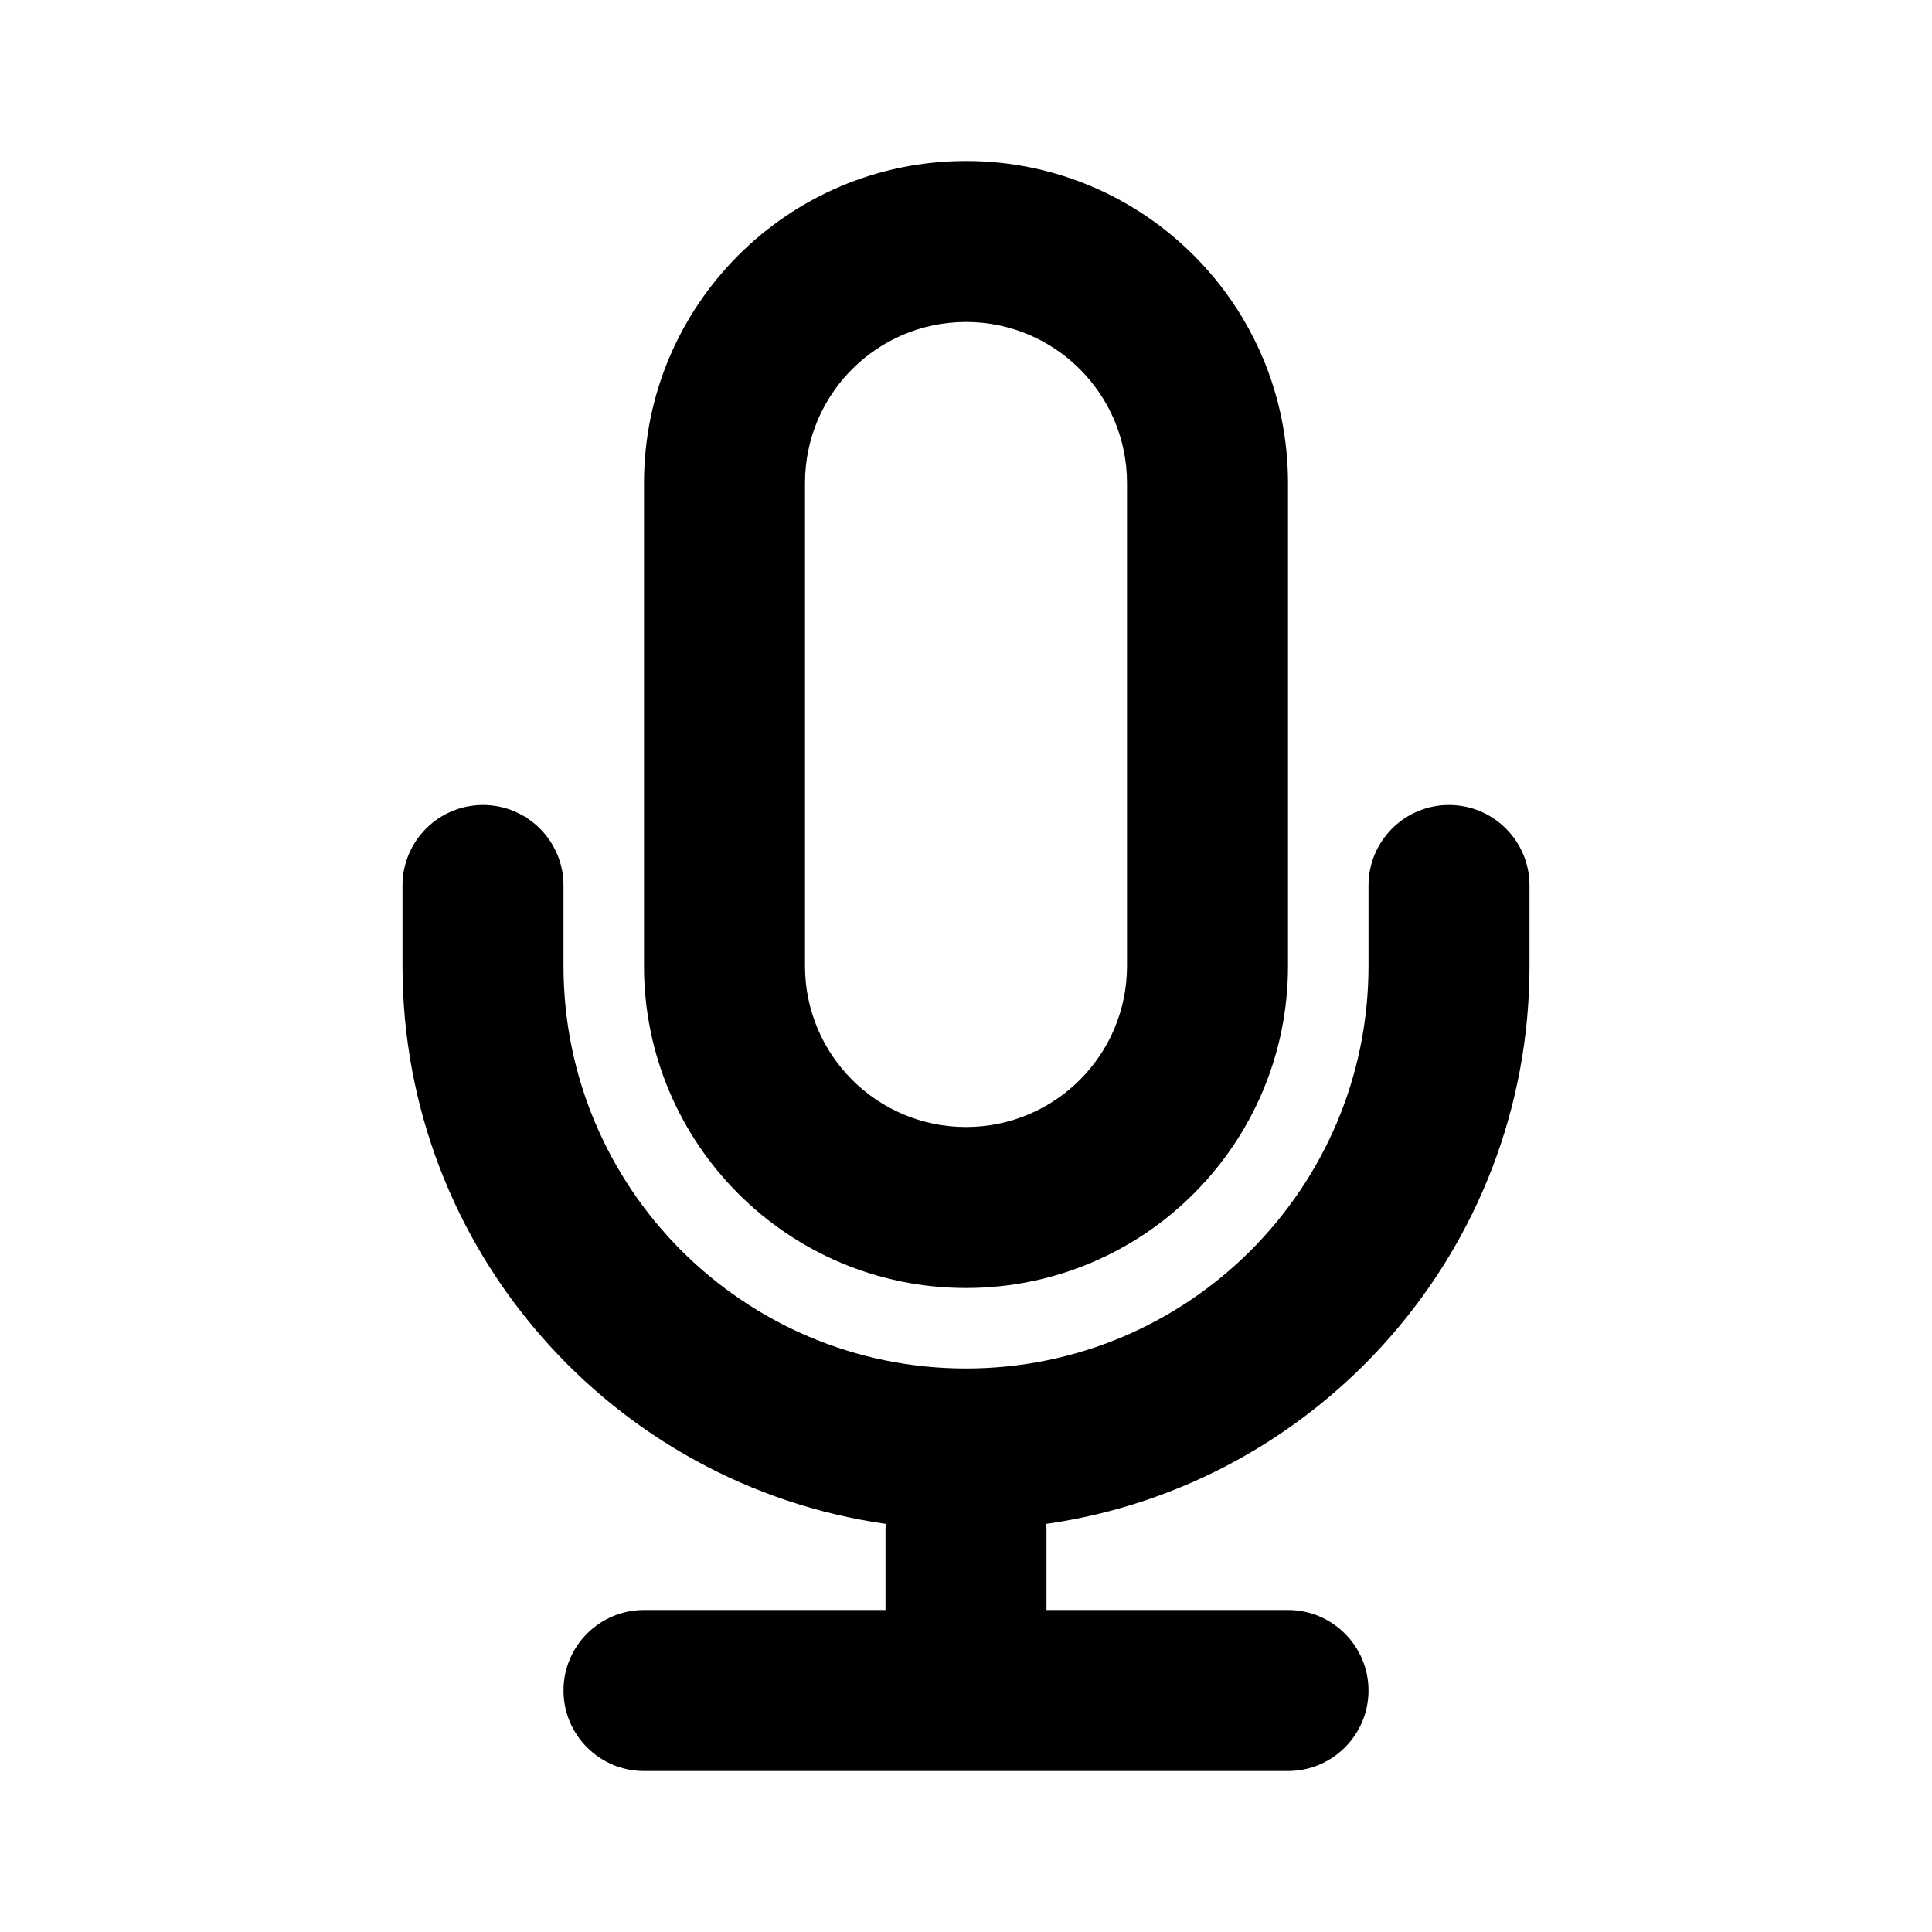
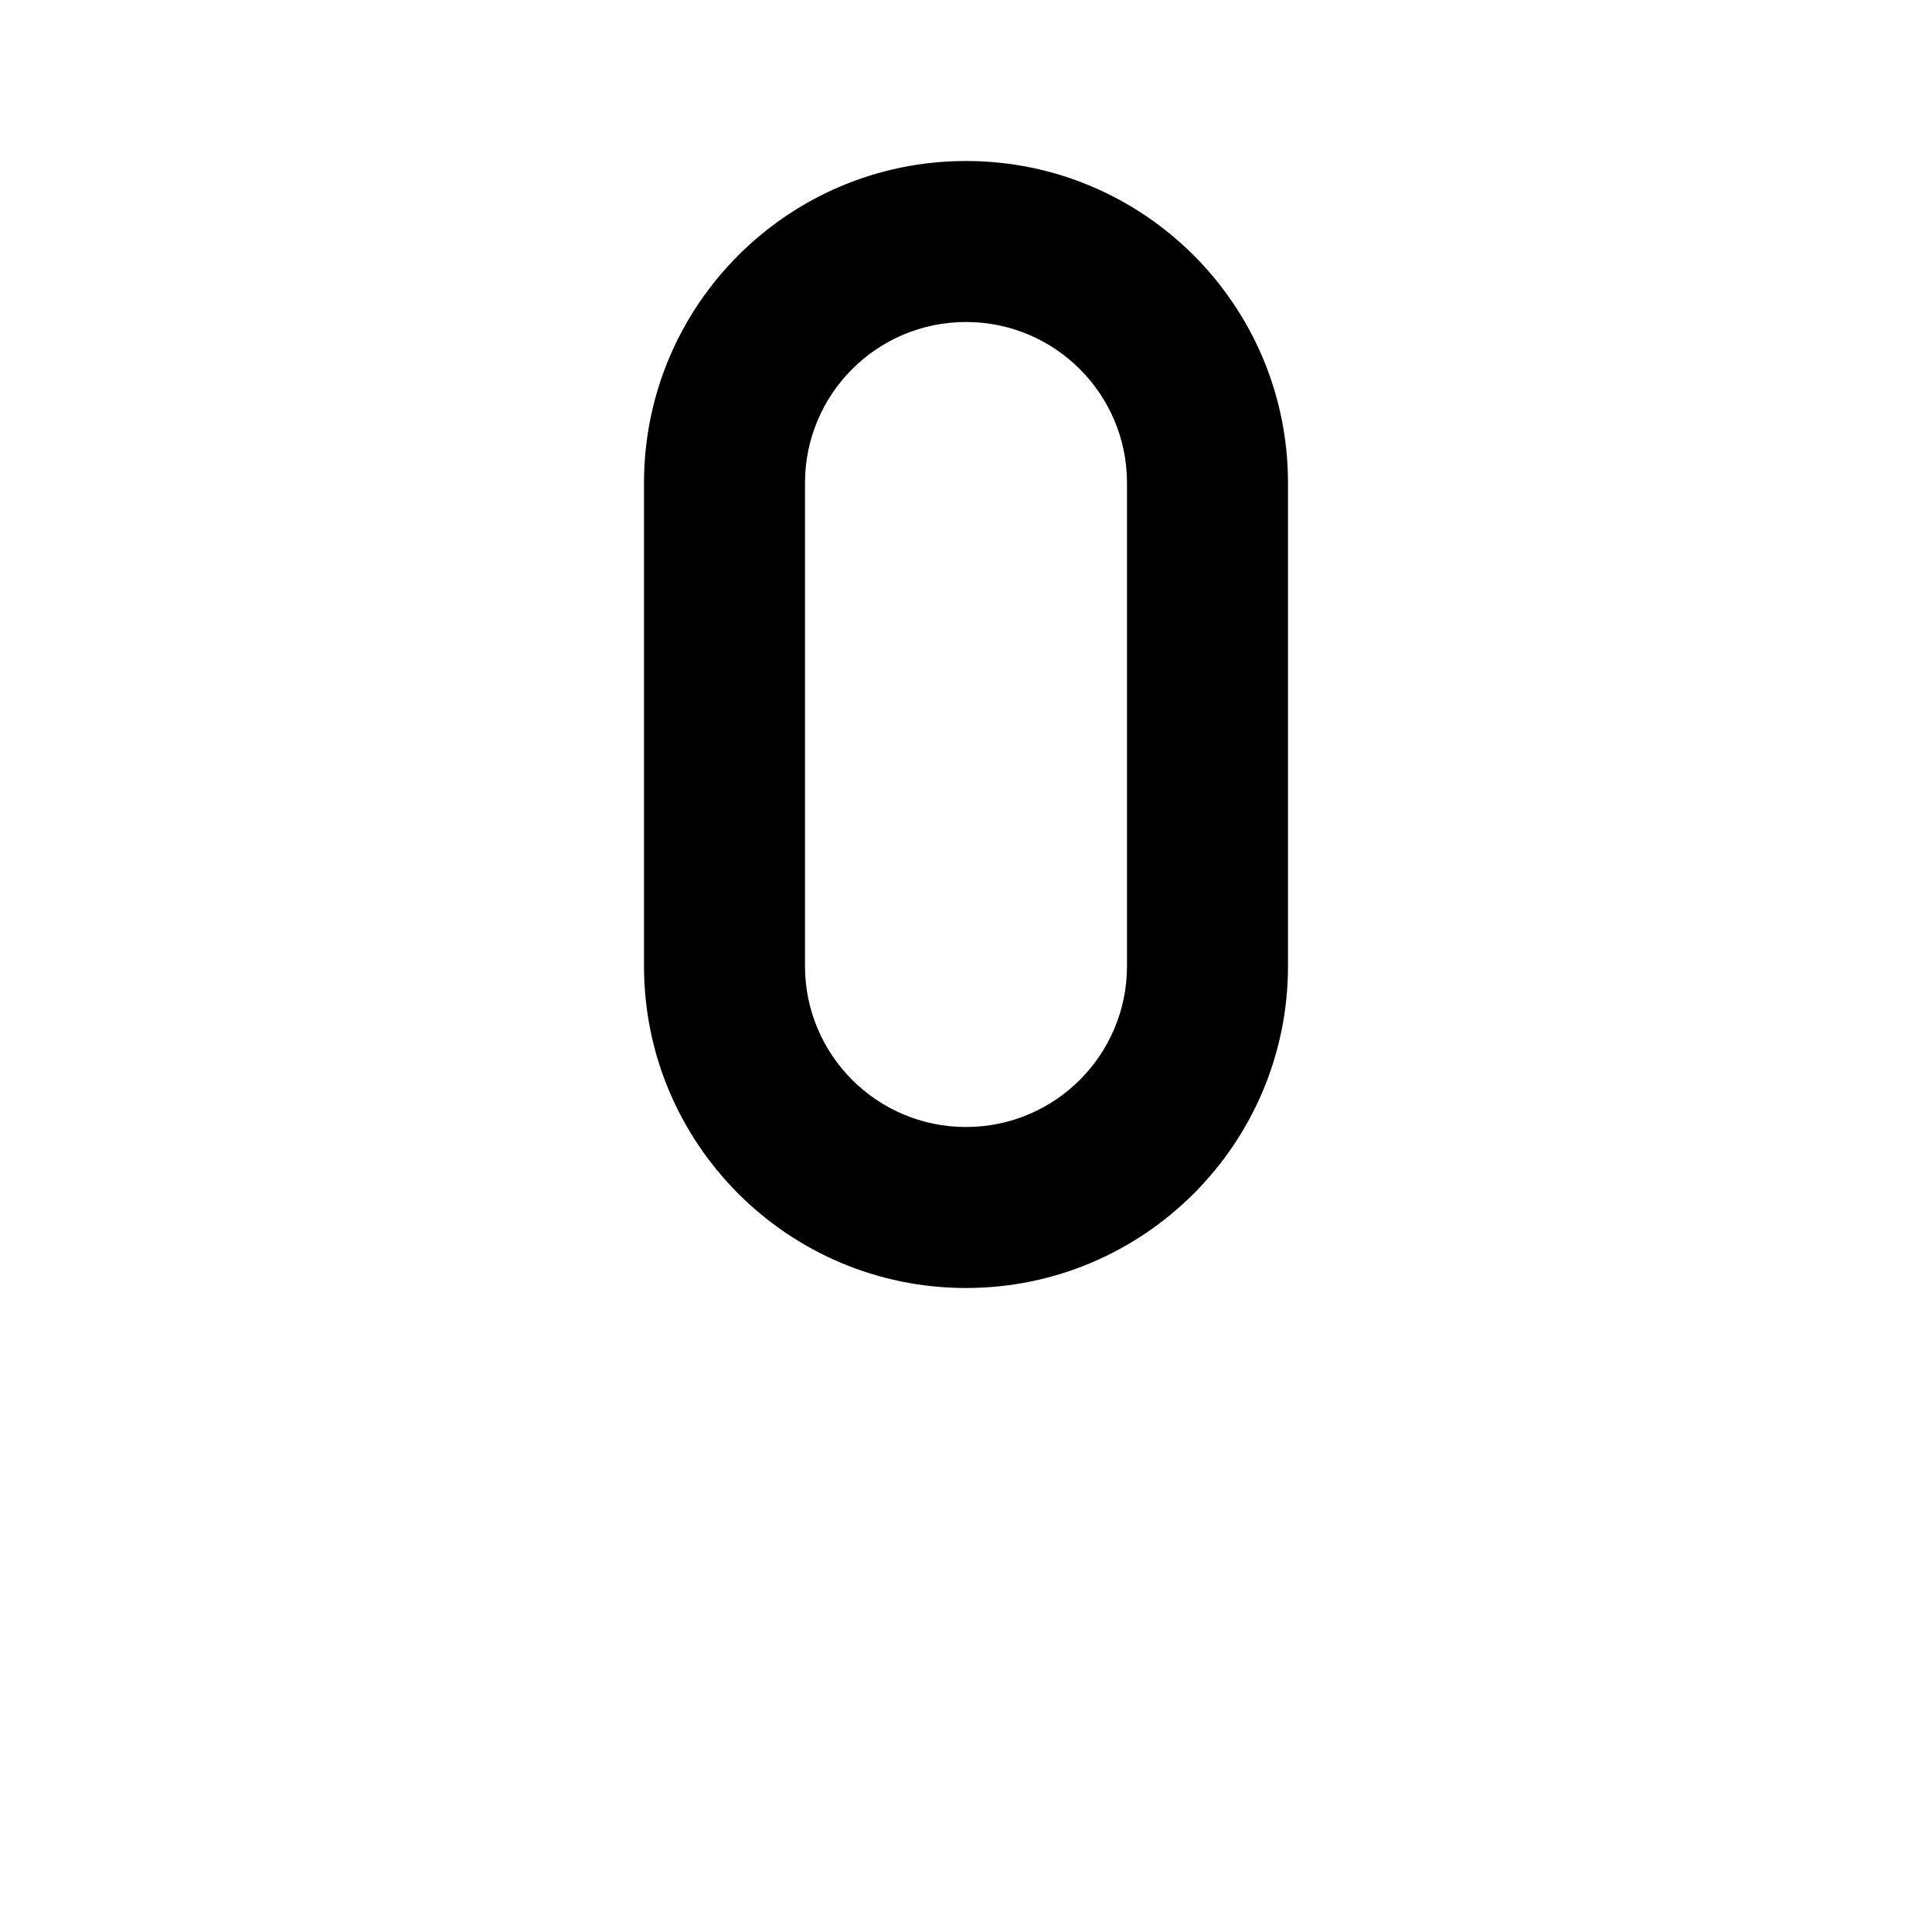
<svg xmlns="http://www.w3.org/2000/svg" width="24" height="24" viewBox="0 0 24 24" fill="none">
  <path fill-rule="evenodd" clip-rule="evenodd" d="M12 2C9.791 2 8 3.791 8 6V12C8 14.209 9.791 16 12 16C14.209 16 16 14.209 16 12V6C16 3.791 14.209 2 12 2ZM10 6C10 4.895 10.895 4 12 4C13.105 4 14 4.895 14 6V12C14 13.105 13.105 14 12 14C10.895 14 10 13.105 10 12V6Z" fill="currentColor" />
-   <path d="M6 10C6.552 10 7 10.448 7 11V12C7 14.761 9.239 17 12 17C14.761 17 17 14.761 17 12V11C17 10.448 17.448 10 18 10C18.552 10 19 10.448 19 11V12C19 15.527 16.391 18.445 12.998 18.93C12.999 18.953 13 18.976 13 19V20H16C16.552 20 17 20.448 17 21C17 21.552 16.552 22 16 22H8C7.448 22 7 21.552 7 21C7 20.448 7.448 20 8 20H11V19C11 18.976 11.001 18.953 11.002 18.93C7.609 18.445 5 15.527 5 12V11C5 10.448 5.448 10 6 10Z" fill="currentColor" />
</svg>